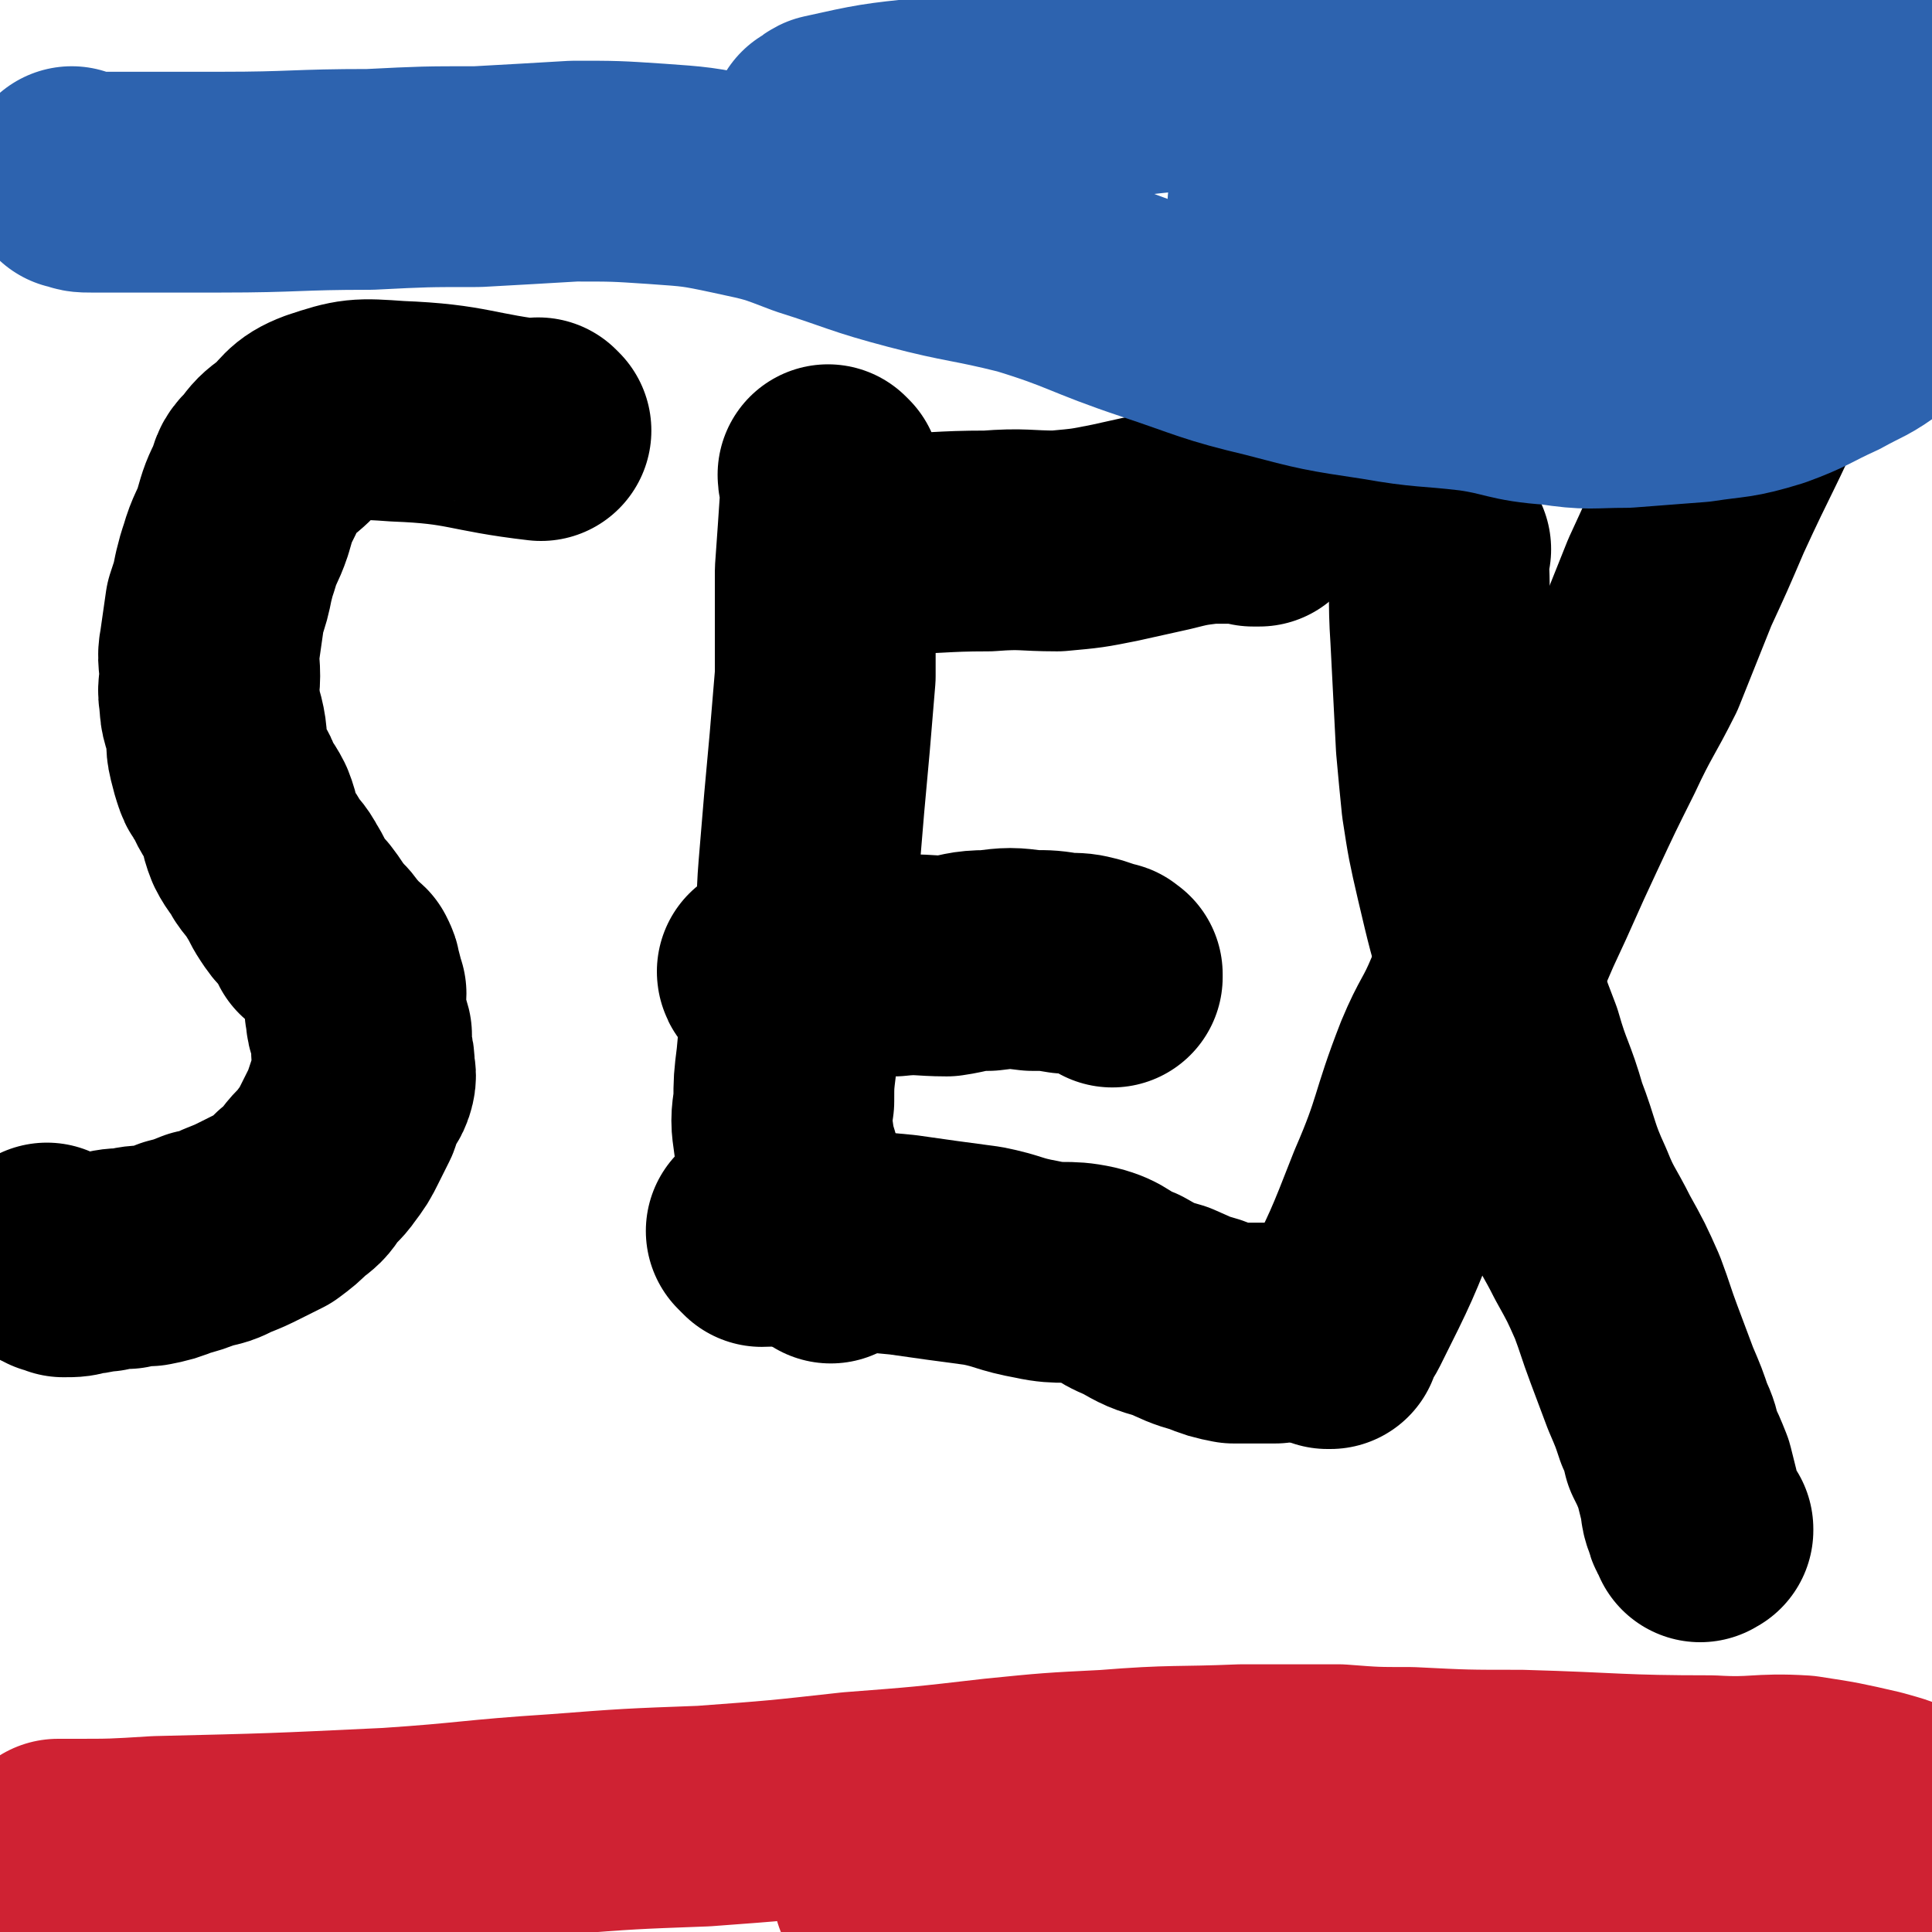
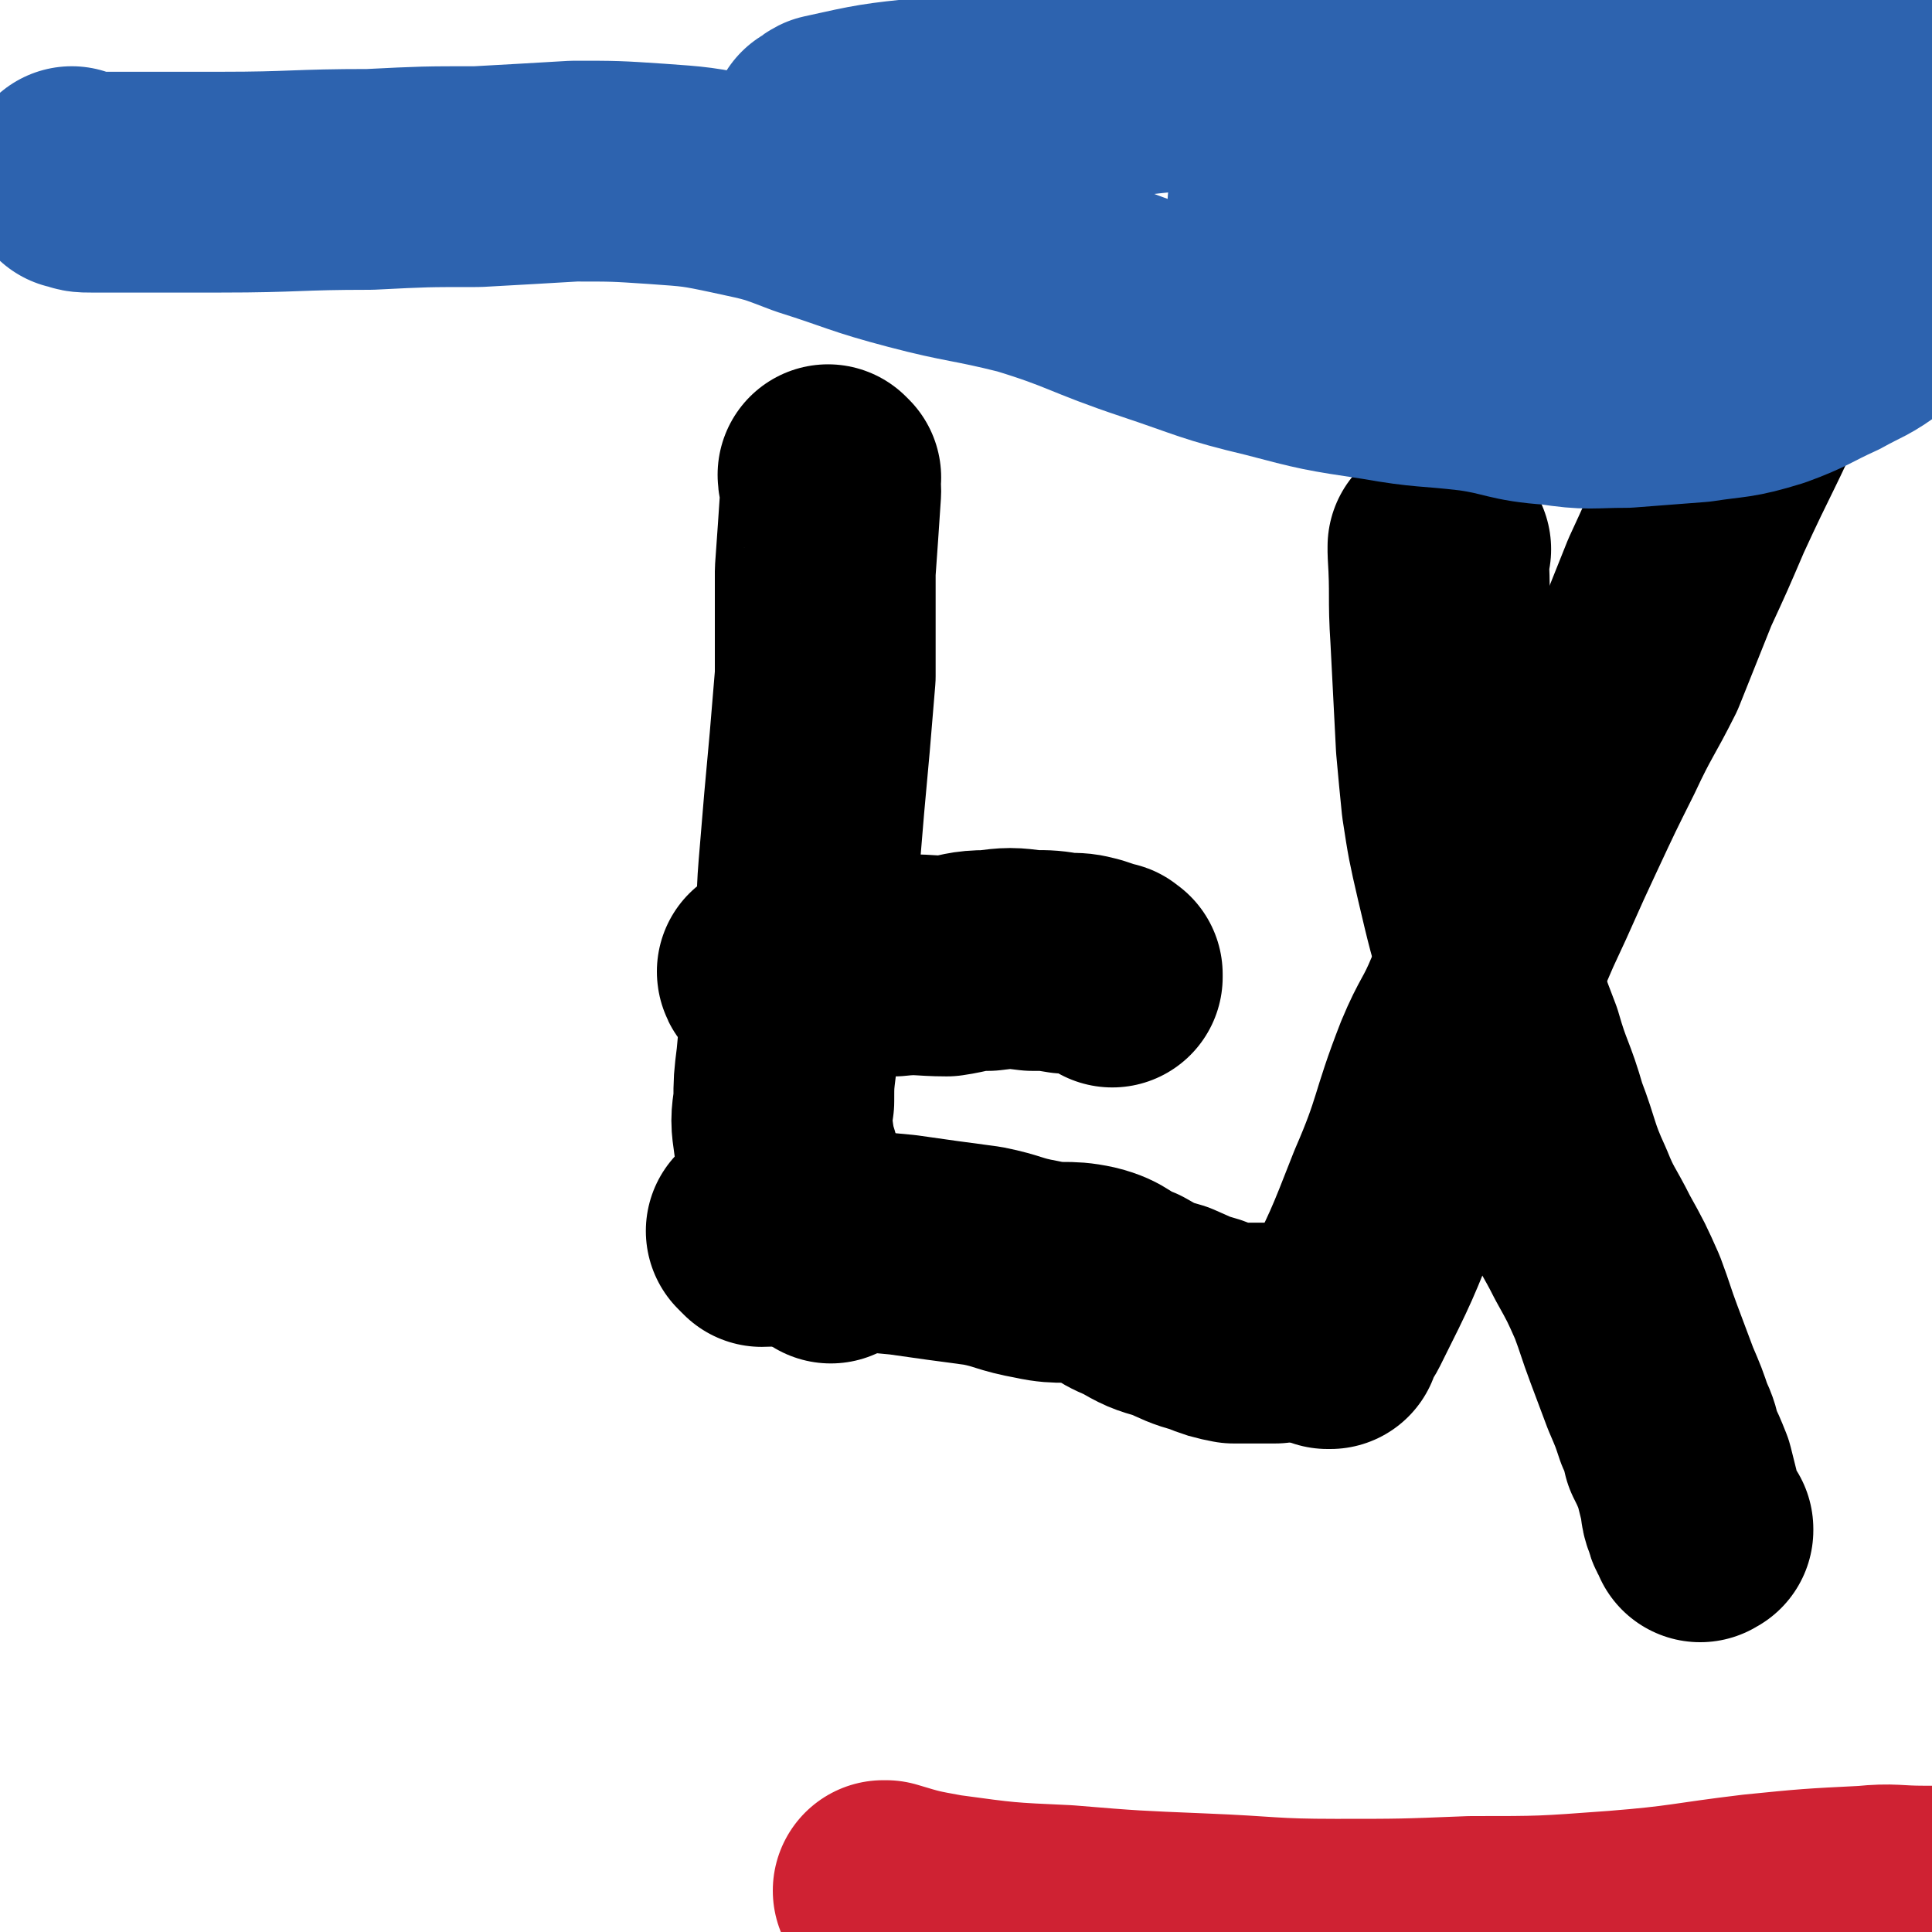
<svg xmlns="http://www.w3.org/2000/svg" viewBox="0 0 700 700" version="1.1">
  <g fill="none" stroke="#000000" stroke-width="80" stroke-linecap="round" stroke-linejoin="round">
-     <path d="M196,156c0,0 -1,-1 -1,-1 0,0 0,1 1,1 0,0 0,0 0,0 0,0 -1,-1 -1,-1 0,0 1,1 1,1 -26,-3 -26,-6 -52,-7 -14,-1 -15,-1 -27,3 -8,3 -7,5 -13,10 -4,3 -4,3 -7,7 -3,3 -3,3 -4,7 -3,6 -3,6 -5,13 -2,6 -3,6 -5,13 -1,3 -1,3 -2,7 -1,5 -1,5 -3,11 -1,7 -1,7 -2,14 -1,5 0,5 0,11 0,4 -1,4 0,9 0,5 1,5 2,10 1,5 0,5 1,9 1,4 1,4 2,7 1,3 2,2 3,5 2,5 3,5 5,9 2,5 1,5 3,10 2,4 3,4 5,8 2,3 3,3 5,7 2,3 2,4 4,7 2,3 2,3 4,5 3,4 3,4 5,8 3,2 3,2 5,5 2,2 2,2 4,5 1,1 1,0 2,1 1,2 1,2 1,3 1,3 1,4 2,7 0,4 -1,4 0,8 0,3 1,3 2,7 0,3 0,3 0,6 1,3 1,3 1,5 0,3 1,3 0,6 -1,3 -2,2 -3,5 -1,3 -1,3 -2,6 -2,4 -2,4 -4,8 -2,4 -2,4 -5,8 -2,3 -3,3 -6,7 -2,3 -2,3 -6,6 -3,3 -3,3 -7,6 -4,2 -4,2 -8,4 -4,2 -4,2 -9,4 -4,2 -4,2 -9,3 -5,2 -5,2 -9,3 -5,2 -5,2 -10,3 -4,0 -4,0 -8,1 -4,0 -4,0 -8,1 -4,0 -4,1 -8,1 -3,1 -3,1 -7,1 -1,-1 -1,-1 -3,-1 -1,-1 -1,-1 -2,-2 0,0 0,1 0,1 0,-1 -1,-2 -1,-3 0,0 0,0 0,0 " />
    <path d="M301,173c0,0 -1,-1 -1,-1 0,0 0,1 1,1 0,0 0,0 0,0 0,0 -1,-1 -1,-1 0,2 1,3 1,6 -1,15 -1,15 -2,29 0,19 0,19 0,38 -1,12 -1,12 -2,24 -1,11 -1,11 -2,22 -1,12 -1,12 -2,24 -1,12 0,12 -2,24 -1,11 -1,11 -3,22 -2,12 -2,12 -3,23 -1,8 -1,8 -1,15 -1,7 -1,7 0,14 1,7 2,7 3,13 1,6 1,6 2,12 1,3 1,4 2,7 0,0 0,-2 1,-2 1,1 1,2 3,4 1,1 1,1 2,2 0,0 0,-1 0,-1 1,1 1,1 2,2 1,1 1,1 2,2 0,0 0,0 0,1 0,0 0,0 0,1 " />
-     <path d="M302,197c0,0 -1,-1 -1,-1 0,0 0,1 1,1 0,0 0,0 0,0 0,0 -2,-1 -1,-1 9,0 10,1 20,1 19,0 19,-1 37,-1 13,-1 13,0 25,0 11,-1 11,-1 21,-3 9,-2 9,-2 18,-4 8,-2 8,-2 16,-3 5,0 5,0 11,0 2,0 2,-1 4,0 2,0 3,1 3,1 1,0 -1,0 -2,0 " />
    <path d="M279,353c0,0 -1,-1 -1,-1 0,0 0,1 1,1 0,-1 0,-1 1,-1 7,-1 7,-1 15,-1 15,-1 15,-1 29,-1 9,-1 10,0 19,0 7,-1 7,-2 15,-2 8,-1 8,-1 16,0 6,0 6,0 12,1 5,0 5,0 9,1 3,1 3,1 6,2 1,0 1,0 1,1 1,0 0,0 1,0 0,1 0,0 0,1 " />
    <path d="M275,447c0,0 -1,-1 -1,-1 0,0 0,0 1,1 0,0 0,0 0,0 0,0 0,0 1,1 5,0 5,-1 9,0 21,1 21,1 42,3 14,2 14,2 29,4 10,2 9,3 20,5 9,2 10,0 19,2 8,2 7,4 15,7 7,4 7,4 14,6 7,3 6,3 13,5 5,2 5,2 10,3 5,0 5,0 9,0 3,0 3,0 6,0 " />
    <path d="M522,199c0,0 -1,-1 -1,-1 0,0 0,1 0,1 0,0 0,0 0,0 1,0 0,-1 0,-1 0,0 0,1 0,2 1,16 0,16 1,31 1,20 1,20 2,39 1,11 1,11 2,21 2,13 2,13 5,26 4,17 4,17 9,34 3,14 3,14 8,27 4,14 5,13 9,27 5,13 4,14 10,27 4,10 5,10 10,20 5,9 5,9 9,18 3,8 3,9 6,17 3,8 3,8 6,16 3,7 3,7 5,13 2,4 2,5 3,9 2,4 2,4 4,9 1,4 1,4 2,8 1,4 0,4 2,8 0,2 1,2 2,5 0,0 0,-1 0,-1 1,0 1,0 1,0 0,0 0,0 0,0 0,0 0,0 0,0 0,1 0,0 0,0 " />
    <path d="M482,485c0,0 -1,-1 -1,-1 0,0 0,0 0,1 0,0 0,0 0,0 1,0 0,-1 0,-1 0,0 0,0 0,1 0,0 0,0 0,0 1,0 0,0 0,-1 1,-3 3,-3 5,-7 11,-22 11,-22 20,-45 10,-23 8,-24 17,-47 5,-12 6,-11 11,-23 8,-14 8,-14 14,-28 8,-17 8,-18 16,-35 7,-15 7,-15 14,-29 7,-15 8,-15 15,-29 6,-15 6,-15 12,-30 6,-13 6,-13 12,-27 11,-24 12,-24 23,-49 3,-6 3,-6 6,-12 7,-14 8,-13 15,-26 1,-2 1,-2 2,-4 " />
  </g>
  <g fill="none" stroke="#CF2233" stroke-width="80" stroke-linecap="round" stroke-linejoin="round">
-     <path d="M22,671c0,0 0,-1 -1,-1 0,0 1,0 1,0 0,0 0,0 0,0 0,1 0,0 -1,0 0,0 1,0 1,0 0,0 0,0 0,0 2,0 2,0 4,0 15,0 15,0 31,-1 42,-1 42,-1 84,-3 30,-2 30,-3 61,-5 26,-2 26,-2 53,-3 27,-2 27,-2 54,-5 26,-2 26,-2 52,-5 20,-2 20,-2 40,-3 25,-2 25,-1 49,-2 18,0 18,0 35,0 13,1 13,1 26,1 20,1 20,1 40,1 35,1 35,2 69,2 17,1 17,-1 33,0 13,2 13,2 26,5 7,2 8,2 15,6 4,3 4,3 8,7 1,1 1,1 2,2 " />
    <path d="M321,686c0,0 -1,-1 -1,-1 0,0 0,0 1,0 10,3 10,3 21,5 22,3 22,3 44,4 24,2 25,2 49,3 25,1 25,2 49,2 24,0 24,0 49,-1 26,0 26,0 53,-2 25,-2 25,-3 50,-6 20,-2 20,-2 40,-3 10,-1 10,0 21,0 1,0 1,0 3,0 " />
  </g>
  <g fill="none" stroke="#2D63AF" stroke-width="80" stroke-linecap="round" stroke-linejoin="round">
    <path d="M27,65c0,0 0,0 -1,-1 0,0 1,1 1,1 0,0 0,0 0,0 0,0 0,0 -1,-1 0,0 1,1 1,1 0,0 0,0 1,0 2,1 2,1 5,1 23,0 23,0 47,0 27,0 27,-1 54,-1 20,-1 20,-1 39,-1 18,-1 18,-1 35,-2 15,0 15,0 30,1 14,1 15,1 29,4 14,3 14,3 27,8 19,6 19,7 38,12 19,5 20,4 40,9 23,7 23,9 47,17 21,7 21,8 42,13 19,5 19,5 39,8 17,3 17,2 34,4 14,2 14,4 29,5 13,2 13,1 26,1 13,-1 13,-1 26,-2 13,-2 13,-1 26,-5 11,-4 11,-5 22,-10 9,-5 9,-4 17,-10 6,-4 5,-6 11,-11 3,-3 4,-2 6,-5 2,-3 2,-3 4,-7 1,-4 1,-4 3,-8 0,0 0,0 0,0 " />
    <path d="M298,48c0,0 -1,0 -1,-1 0,0 0,1 1,1 1,-1 0,-2 2,-3 18,-4 18,-4 37,-6 23,-3 23,-2 46,-5 23,-2 23,-3 46,-5 20,-2 20,-1 41,-3 19,-1 19,-1 37,-1 17,-1 17,-1 33,-1 16,0 16,0 32,-1 15,0 15,0 29,0 15,0 15,1 30,1 14,0 14,-1 27,-1 10,-1 10,-2 19,-2 6,0 6,1 12,1 3,0 3,-1 7,0 2,0 2,1 5,2 2,1 2,1 4,2 0,0 0,1 0,1 0,0 0,0 0,0 0,0 0,1 0,1 0,0 0,0 0,0 0,0 0,0 0,0 0,0 0,0 0,1 0,0 0,0 0,0 0,0 0,0 0,0 0,0 0,0 0,-1 " />
    <path d="M464,75c0,0 -1,0 -1,-1 0,0 0,1 0,1 0,0 0,0 0,0 0,0 0,0 0,0 5,2 5,2 9,3 23,3 23,3 45,5 19,2 20,1 38,3 14,2 14,4 27,5 12,1 13,0 25,0 13,0 13,0 25,-1 12,-1 12,-1 24,-3 9,0 9,-1 17,-1 5,-1 5,0 10,-1 4,-1 4,0 8,-2 3,-1 3,-1 5,-2 1,-1 1,-1 1,-1 1,0 2,0 3,0 " />
  </g>
</svg>